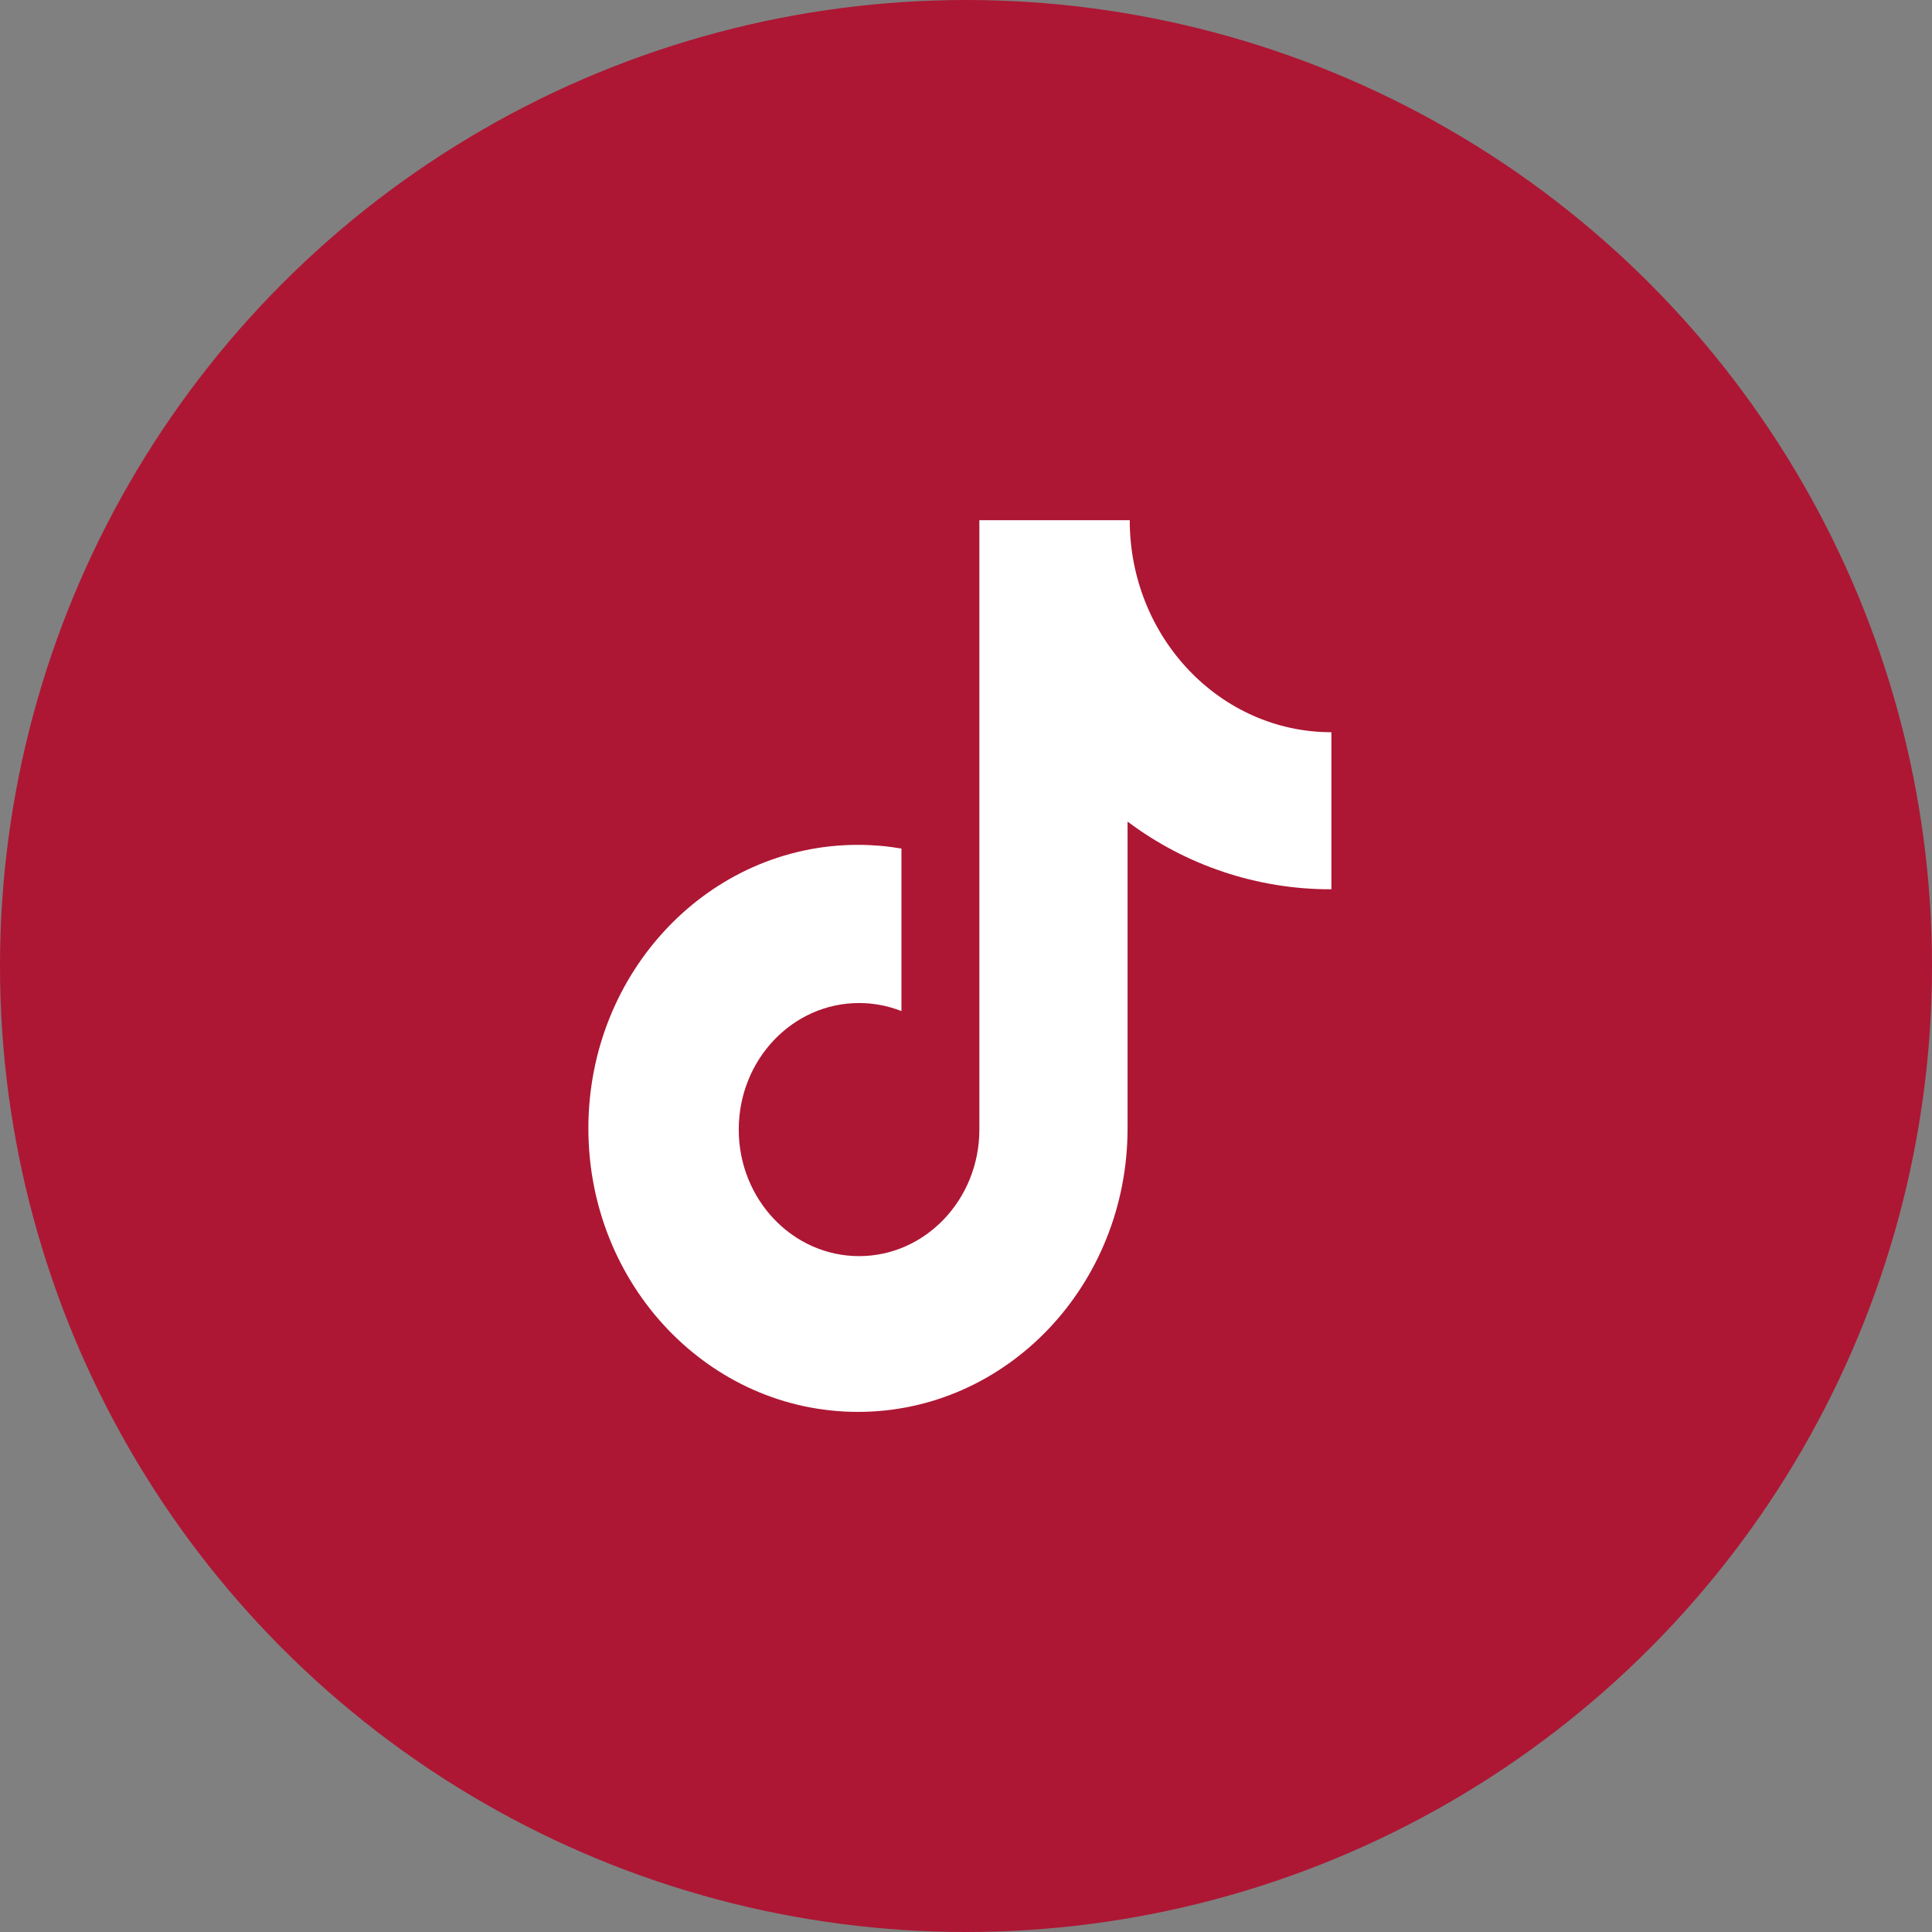
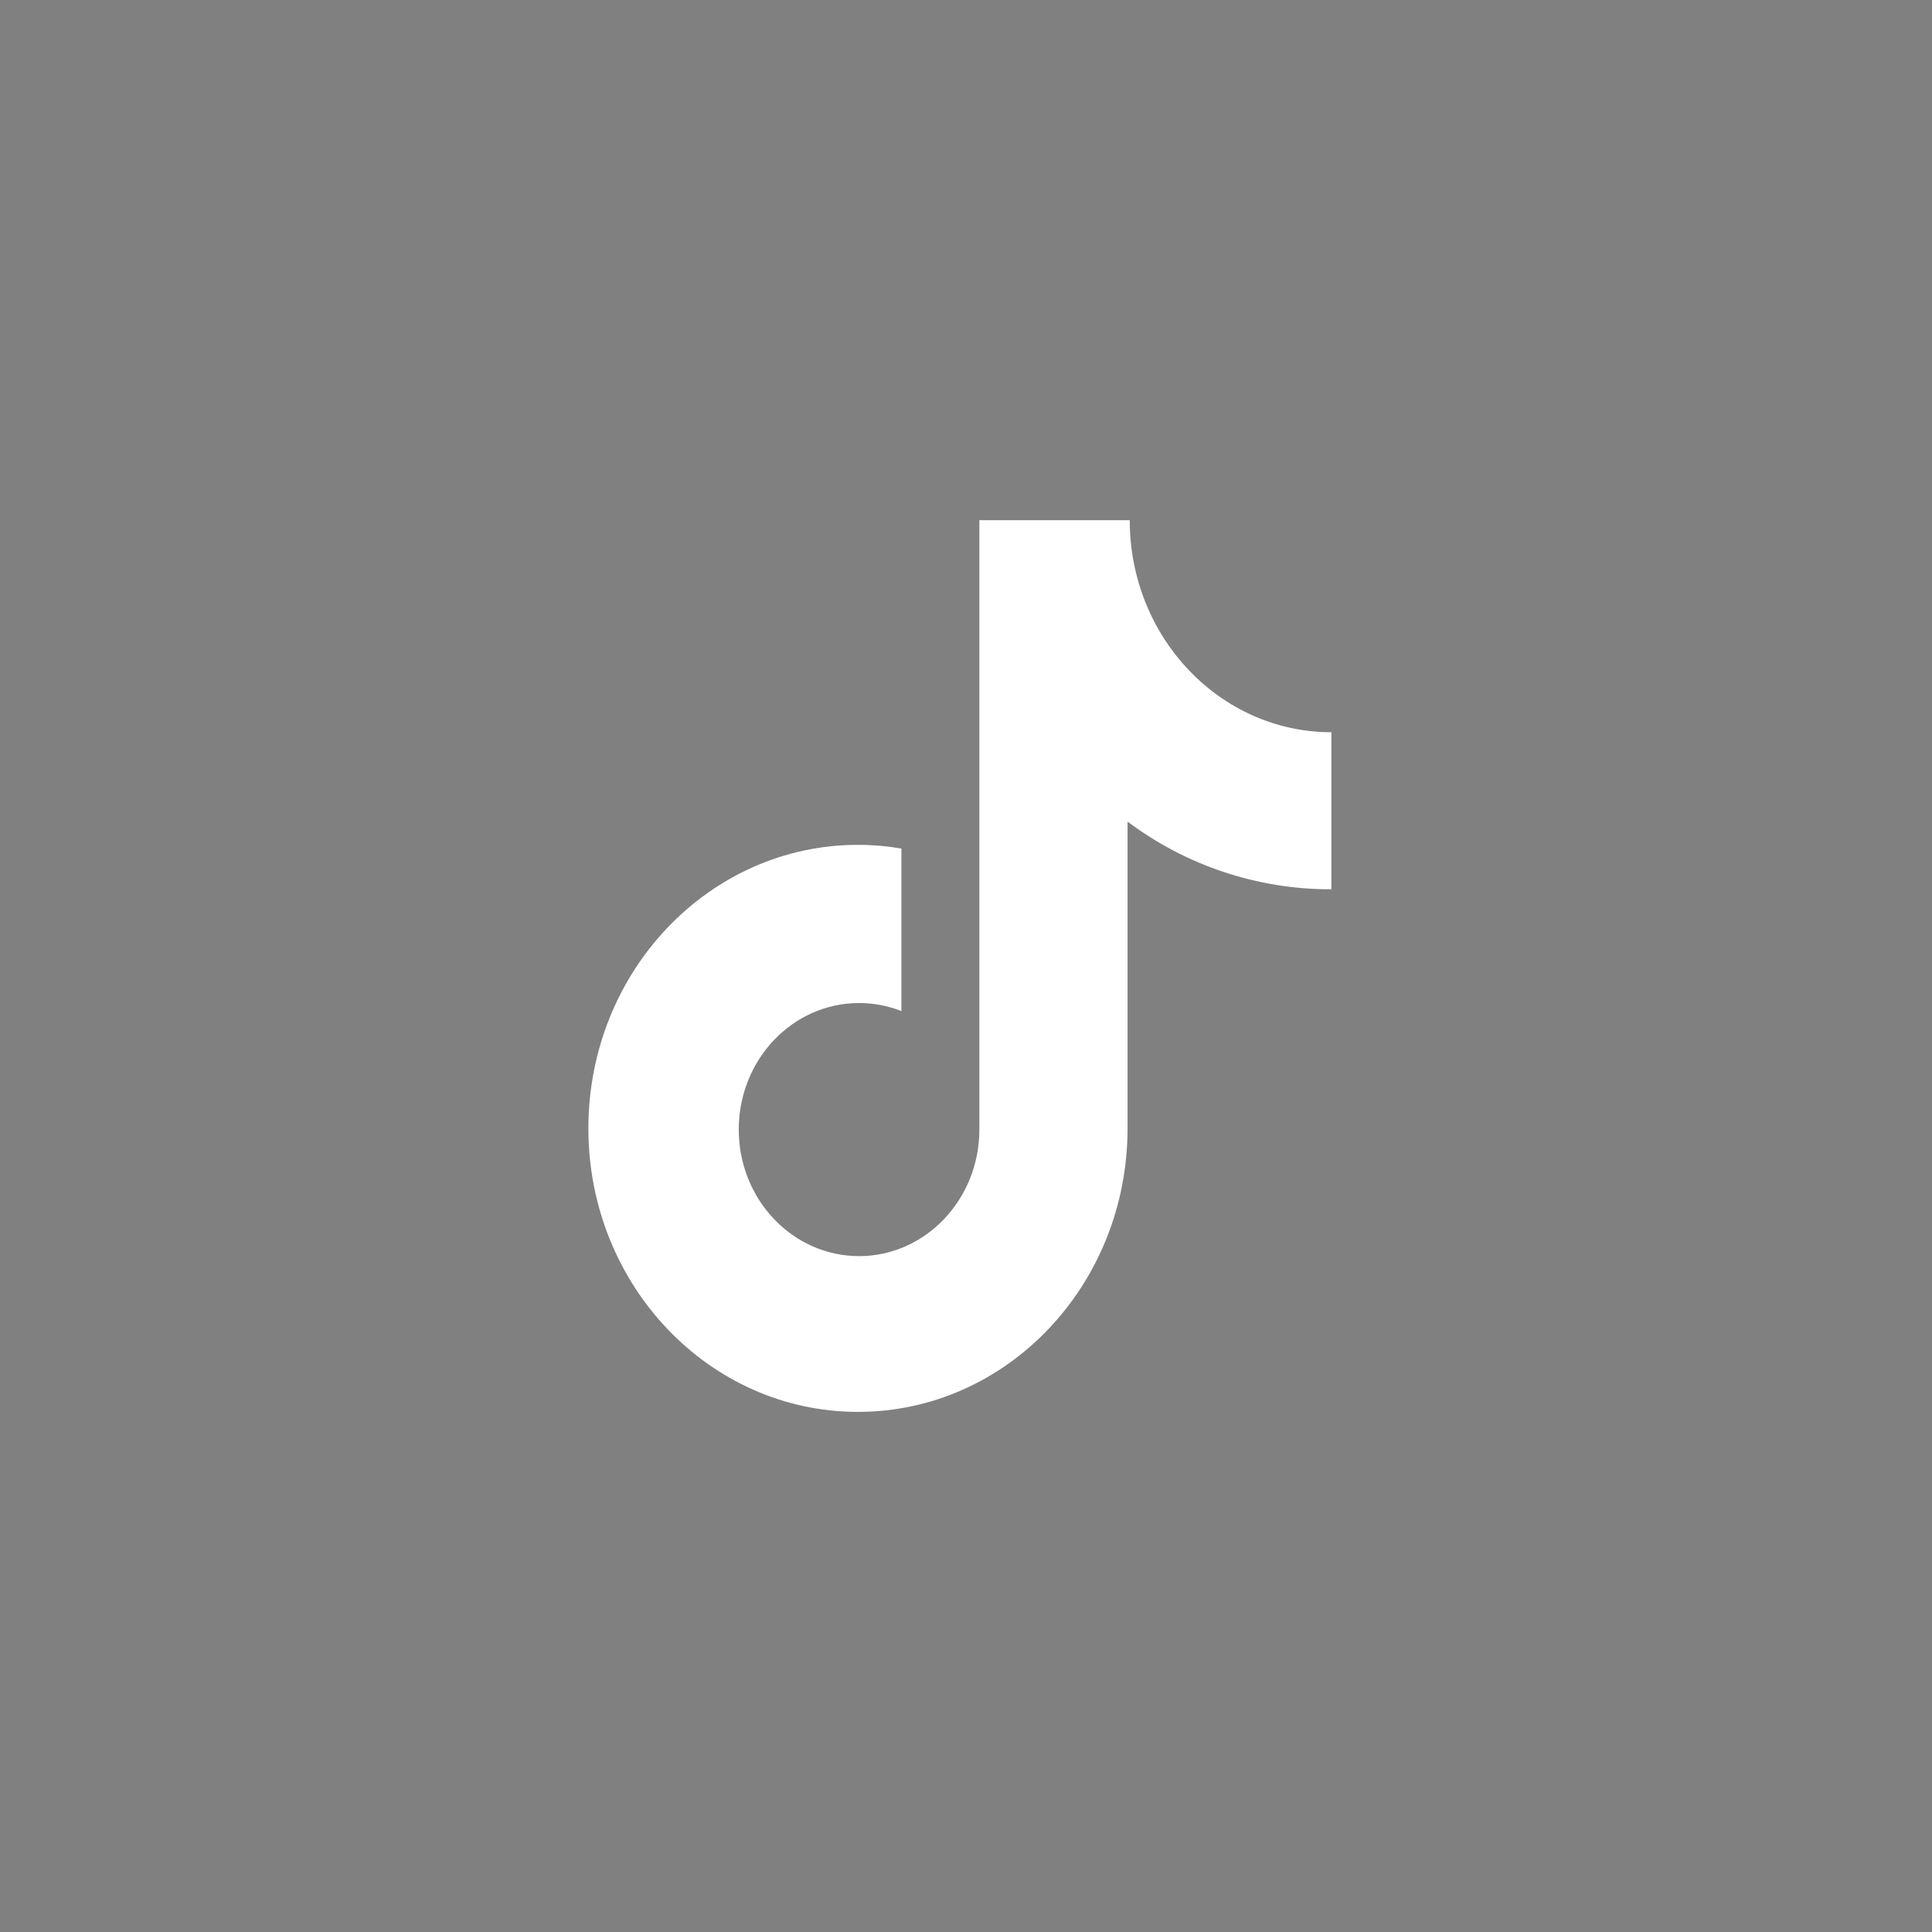
<svg xmlns="http://www.w3.org/2000/svg" width="24" height="24" viewBox="0 0 24 24" fill="none">
  <rect x="0" y="0" width="24" height="24" fill="#808080" stroke="none" />
-   <circle cx="12" cy="12" r="12" fill="#AD1734" />
-   <path d="M16.526 11.047C15.618 11.047 14.734 10.752 14.007 10.206V14.017C14.007 15.963 12.508 17.539 10.658 17.539C8.808 17.539 7.309 15.963 7.309 14.017C7.309 12.071 8.808 10.495 10.658 10.495C10.843 10.495 11.022 10.511 11.198 10.541V12.56C11.03 12.494 10.851 12.46 10.672 12.46C9.846 12.46 9.177 13.163 9.177 14.032C9.177 14.899 9.846 15.604 10.672 15.604C11.496 15.604 12.166 14.899 12.166 14.032V6.462H14.034C14.034 7.917 15.156 9.096 16.539 9.096V11.046L16.526 11.047Z" fill="white" />
+   <path d="M16.526 11.047C15.618 11.047 14.734 10.752 14.007 10.206V14.017C14.007 15.963 12.508 17.539 10.658 17.539C8.808 17.539 7.309 15.963 7.309 14.017C7.309 12.071 8.808 10.495 10.658 10.495C10.843 10.495 11.022 10.511 11.198 10.541V12.56C11.03 12.494 10.851 12.46 10.672 12.46C9.846 12.46 9.177 13.163 9.177 14.032C9.177 14.899 9.846 15.604 10.672 15.604C11.496 15.604 12.166 14.899 12.166 14.032V6.462H14.034C14.034 7.917 15.156 9.096 16.539 9.096V11.046L16.526 11.047" fill="white" />
</svg>